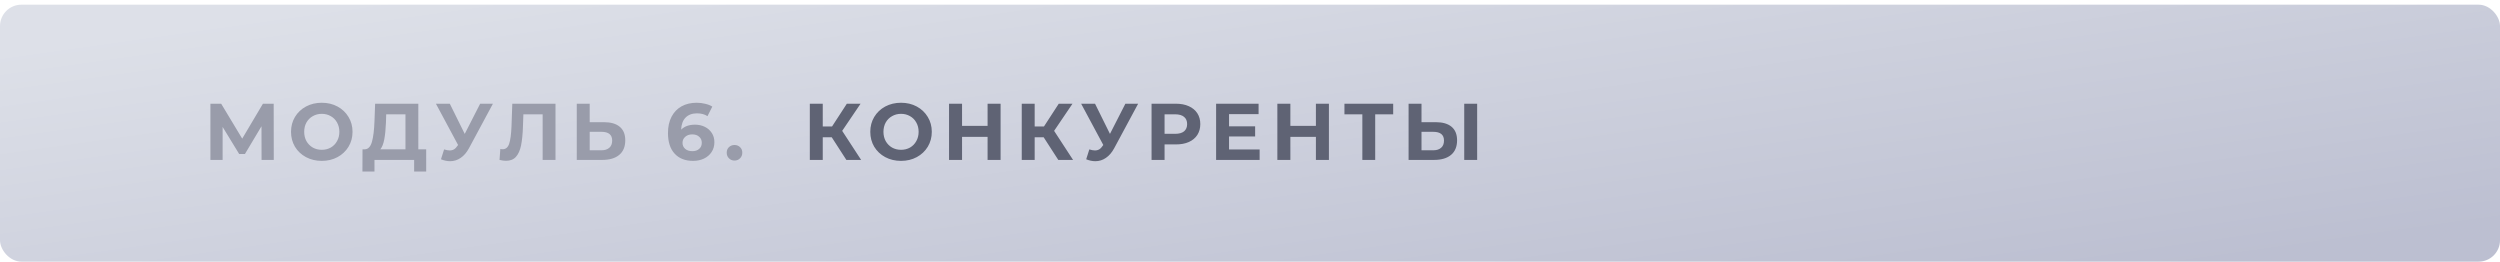
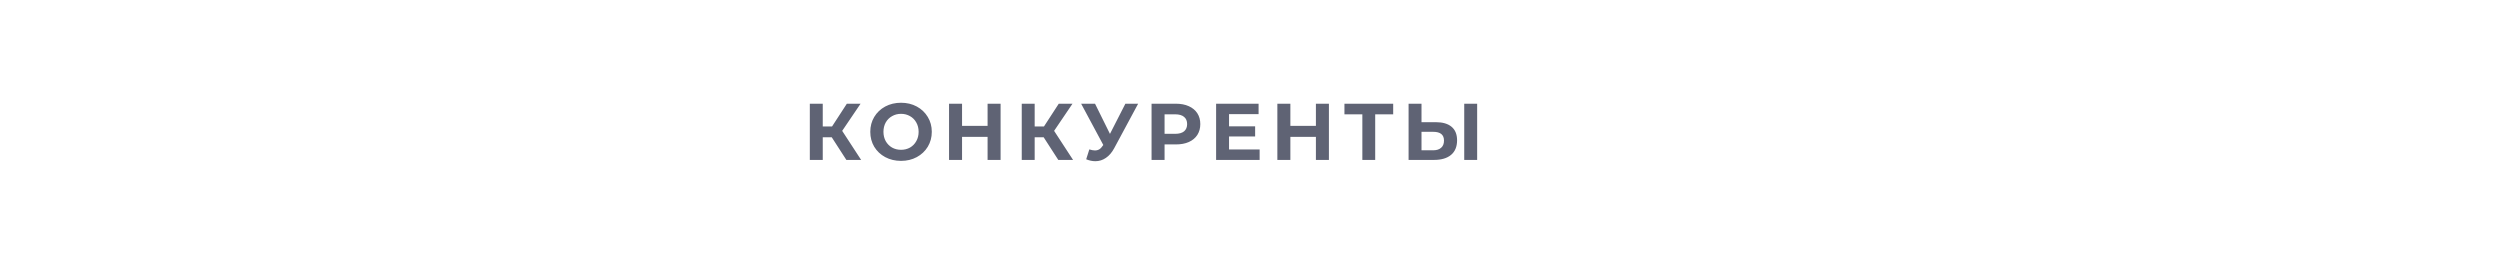
<svg xmlns="http://www.w3.org/2000/svg" width="467" height="49" viewBox="0 0 467 49" fill="none">
-   <rect y="0.874" width="467" height="48" rx="4" fill="url(#paint0_linear_850_1281)" />
-   <path d="M48.86 29.873L48.845 23.588L45.755 28.764H44.675L41.585 23.709V29.873H39.305V19.373H41.315L45.245 25.898L49.115 19.373H51.125L51.14 29.873H48.86ZM60.108 30.053C59.018 30.053 58.033 29.819 57.153 29.349C56.283 28.878 55.598 28.233 55.098 27.413C54.608 26.584 54.363 25.654 54.363 24.623C54.363 23.593 54.608 22.669 55.098 21.849C55.598 21.018 56.283 20.369 57.153 19.898C58.033 19.428 59.018 19.194 60.108 19.194C61.198 19.194 62.178 19.428 63.048 19.898C63.918 20.369 64.603 21.018 65.103 21.849C65.603 22.669 65.853 23.593 65.853 24.623C65.853 25.654 65.603 26.584 65.103 27.413C64.603 28.233 63.918 28.878 63.048 29.349C62.178 29.819 61.198 30.053 60.108 30.053ZM60.108 27.983C60.728 27.983 61.288 27.843 61.788 27.564C62.288 27.273 62.678 26.873 62.958 26.363C63.248 25.854 63.393 25.273 63.393 24.623C63.393 23.974 63.248 23.393 62.958 22.884C62.678 22.373 62.288 21.979 61.788 21.698C61.288 21.409 60.728 21.264 60.108 21.264C59.488 21.264 58.928 21.409 58.428 21.698C57.928 21.979 57.533 22.373 57.243 22.884C56.963 23.393 56.823 23.974 56.823 24.623C56.823 25.273 56.963 25.854 57.243 26.363C57.533 26.873 57.928 27.273 58.428 27.564C58.928 27.843 59.488 27.983 60.108 27.983ZM79.612 27.893V32.048H77.362V29.873H69.952V32.048H67.702L67.717 27.893H68.137C68.767 27.873 69.212 27.413 69.472 26.514C69.732 25.613 69.892 24.328 69.952 22.659L70.072 19.373H78.142V27.893H79.612ZM72.097 22.884C72.047 24.134 71.942 25.183 71.782 26.034C71.622 26.873 71.377 27.494 71.047 27.893H75.742V21.354H72.142L72.097 22.884ZM92.078 19.373L87.608 27.683C87.178 28.483 86.658 29.088 86.048 29.498C85.448 29.909 84.793 30.113 84.083 30.113C83.533 30.113 82.963 29.994 82.373 29.753L82.958 27.909C83.378 28.038 83.728 28.104 84.008 28.104C84.308 28.104 84.578 28.034 84.818 27.893C85.058 27.744 85.278 27.514 85.478 27.203L85.568 27.084L81.428 19.373H84.023L86.813 25.014L89.693 19.373H92.078ZM103.767 19.373V29.873H101.367V21.354H97.767L97.692 23.544C97.642 25.034 97.522 26.244 97.332 27.174C97.142 28.093 96.822 28.803 96.372 29.303C95.932 29.794 95.312 30.038 94.512 30.038C94.182 30.038 93.782 29.983 93.312 29.873L93.462 27.819C93.592 27.858 93.737 27.878 93.897 27.878C94.477 27.878 94.882 27.538 95.112 26.858C95.342 26.169 95.487 25.093 95.547 23.634L95.697 19.373H103.767ZM112.825 22.823C114.105 22.823 115.085 23.108 115.765 23.678C116.455 24.248 116.8 25.093 116.8 26.213C116.8 27.404 116.42 28.314 115.66 28.944C114.91 29.564 113.85 29.873 112.48 29.873H107.74V19.373H110.155V22.823H112.825ZM112.345 28.073C112.975 28.073 113.465 27.919 113.815 27.608C114.175 27.299 114.355 26.849 114.355 26.259C114.355 25.169 113.685 24.623 112.345 24.623H110.155V28.073H112.345ZM129.833 23.288C130.503 23.288 131.113 23.424 131.663 23.694C132.213 23.963 132.648 24.349 132.968 24.849C133.288 25.338 133.448 25.909 133.448 26.558C133.448 27.259 133.273 27.873 132.923 28.404C132.573 28.933 132.093 29.343 131.483 29.634C130.883 29.913 130.213 30.053 129.473 30.053C128.003 30.053 126.853 29.604 126.023 28.703C125.193 27.803 124.778 26.518 124.778 24.849C124.778 23.659 125.003 22.639 125.453 21.788C125.903 20.939 126.528 20.294 127.328 19.854C128.138 19.413 129.073 19.194 130.133 19.194C130.693 19.194 131.228 19.259 131.738 19.389C132.258 19.509 132.698 19.683 133.058 19.913L132.158 21.698C131.638 21.349 130.983 21.174 130.193 21.174C129.303 21.174 128.598 21.433 128.078 21.953C127.558 22.474 127.278 23.229 127.238 24.218C127.858 23.599 128.723 23.288 129.833 23.288ZM129.338 28.238C129.858 28.238 130.278 28.099 130.598 27.819C130.928 27.538 131.093 27.159 131.093 26.678C131.093 26.198 130.928 25.819 130.598 25.538C130.278 25.248 129.848 25.104 129.308 25.104C128.778 25.104 128.343 25.253 128.003 25.553C127.663 25.843 127.493 26.218 127.493 26.678C127.493 27.139 127.658 27.514 127.988 27.803C128.318 28.093 128.768 28.238 129.338 28.238ZM137.205 29.994C136.795 29.994 136.45 29.854 136.17 29.573C135.89 29.294 135.75 28.944 135.75 28.523C135.75 28.093 135.89 27.748 136.17 27.488C136.45 27.218 136.795 27.084 137.205 27.084C137.615 27.084 137.96 27.218 138.24 27.488C138.52 27.748 138.66 28.093 138.66 28.523C138.66 28.944 138.52 29.294 138.24 29.573C137.96 29.854 137.615 29.994 137.205 29.994Z" fill="#999CAA" />
  <path d="M155.37 25.643H153.69V29.873H151.275V19.373H153.69V23.619H155.43L158.19 19.373H160.755L157.32 24.444L160.86 29.873H158.1L155.37 25.643ZM168.314 30.053C167.224 30.053 166.239 29.819 165.359 29.349C164.489 28.878 163.804 28.233 163.304 27.413C162.814 26.584 162.569 25.654 162.569 24.623C162.569 23.593 162.814 22.669 163.304 21.849C163.804 21.018 164.489 20.369 165.359 19.898C166.239 19.428 167.224 19.194 168.314 19.194C169.404 19.194 170.384 19.428 171.254 19.898C172.124 20.369 172.809 21.018 173.309 21.849C173.809 22.669 174.059 23.593 174.059 24.623C174.059 25.654 173.809 26.584 173.309 27.413C172.809 28.233 172.124 28.878 171.254 29.349C170.384 29.819 169.404 30.053 168.314 30.053ZM168.314 27.983C168.934 27.983 169.494 27.843 169.994 27.564C170.494 27.273 170.884 26.873 171.164 26.363C171.454 25.854 171.599 25.273 171.599 24.623C171.599 23.974 171.454 23.393 171.164 22.884C170.884 22.373 170.494 21.979 169.994 21.698C169.494 21.409 168.934 21.264 168.314 21.264C167.694 21.264 167.134 21.409 166.634 21.698C166.134 21.979 165.739 22.373 165.449 22.884C165.169 23.393 165.029 23.974 165.029 24.623C165.029 25.273 165.169 25.854 165.449 26.363C165.739 26.873 166.134 27.273 166.634 27.564C167.134 27.843 167.694 27.983 168.314 27.983ZM186.911 19.373V29.873H184.481V25.569H179.711V29.873H177.281V19.373H179.711V23.514H184.481V19.373H186.911ZM194.957 25.643H193.277V29.873H190.862V19.373H193.277V23.619H195.017L197.777 19.373H200.342L196.907 24.444L200.447 29.873H197.687L194.957 25.643ZM212.606 19.373L208.136 27.683C207.706 28.483 207.186 29.088 206.576 29.498C205.976 29.909 205.321 30.113 204.611 30.113C204.061 30.113 203.491 29.994 202.901 29.753L203.486 27.909C203.906 28.038 204.256 28.104 204.536 28.104C204.836 28.104 205.106 28.034 205.346 27.893C205.586 27.744 205.806 27.514 206.006 27.203L206.096 27.084L201.956 19.373H204.551L207.341 25.014L210.221 19.373H212.606ZM219.656 19.373C220.586 19.373 221.391 19.529 222.071 19.838C222.761 20.148 223.291 20.588 223.661 21.159C224.031 21.729 224.216 22.404 224.216 23.183C224.216 23.953 224.031 24.628 223.661 25.209C223.291 25.779 222.761 26.218 222.071 26.529C221.391 26.828 220.586 26.979 219.656 26.979H217.541V29.873H215.111V19.373H219.656ZM219.521 24.998C220.251 24.998 220.806 24.843 221.186 24.534C221.566 24.213 221.756 23.764 221.756 23.183C221.756 22.593 221.566 22.143 221.186 21.834C220.806 21.514 220.251 21.354 219.521 21.354H217.541V24.998H219.521ZM235.299 27.924V29.873H227.169V19.373H235.104V21.323H229.584V23.604H234.459V25.494H229.584V27.924H235.299ZM248.241 19.373V29.873H245.811V25.569H241.041V29.873H238.611V19.373H241.041V23.514H245.811V19.373H248.241ZM260.247 21.354H256.887V29.873H254.487V21.354H251.142V19.373H260.247V21.354ZM268.208 22.823C269.488 22.823 270.468 23.108 271.148 23.678C271.838 24.248 272.183 25.093 272.183 26.213C272.183 27.404 271.803 28.314 271.043 28.944C270.293 29.564 269.233 29.873 267.863 29.873H263.123V19.373H265.538V22.823H268.208ZM267.728 28.073C268.358 28.073 268.848 27.919 269.198 27.608C269.558 27.299 269.738 26.849 269.738 26.259C269.738 25.169 269.068 24.623 267.728 24.623H265.538V28.073H267.728ZM273.518 19.373H275.933V29.873H273.518V19.373Z" fill="#5F6374" />
  <defs>
    <linearGradient id="paint0_linear_850_1281" x1="5.74524e-05" y1="9.563" x2="13.671" y2="106.561" gradientUnits="userSpaceOnUse">
      <stop stop-color="#DDE0E8" />
      <stop offset="0.99" stop-color="#BCBFD1" />
    </linearGradient>
  </defs>
</svg>